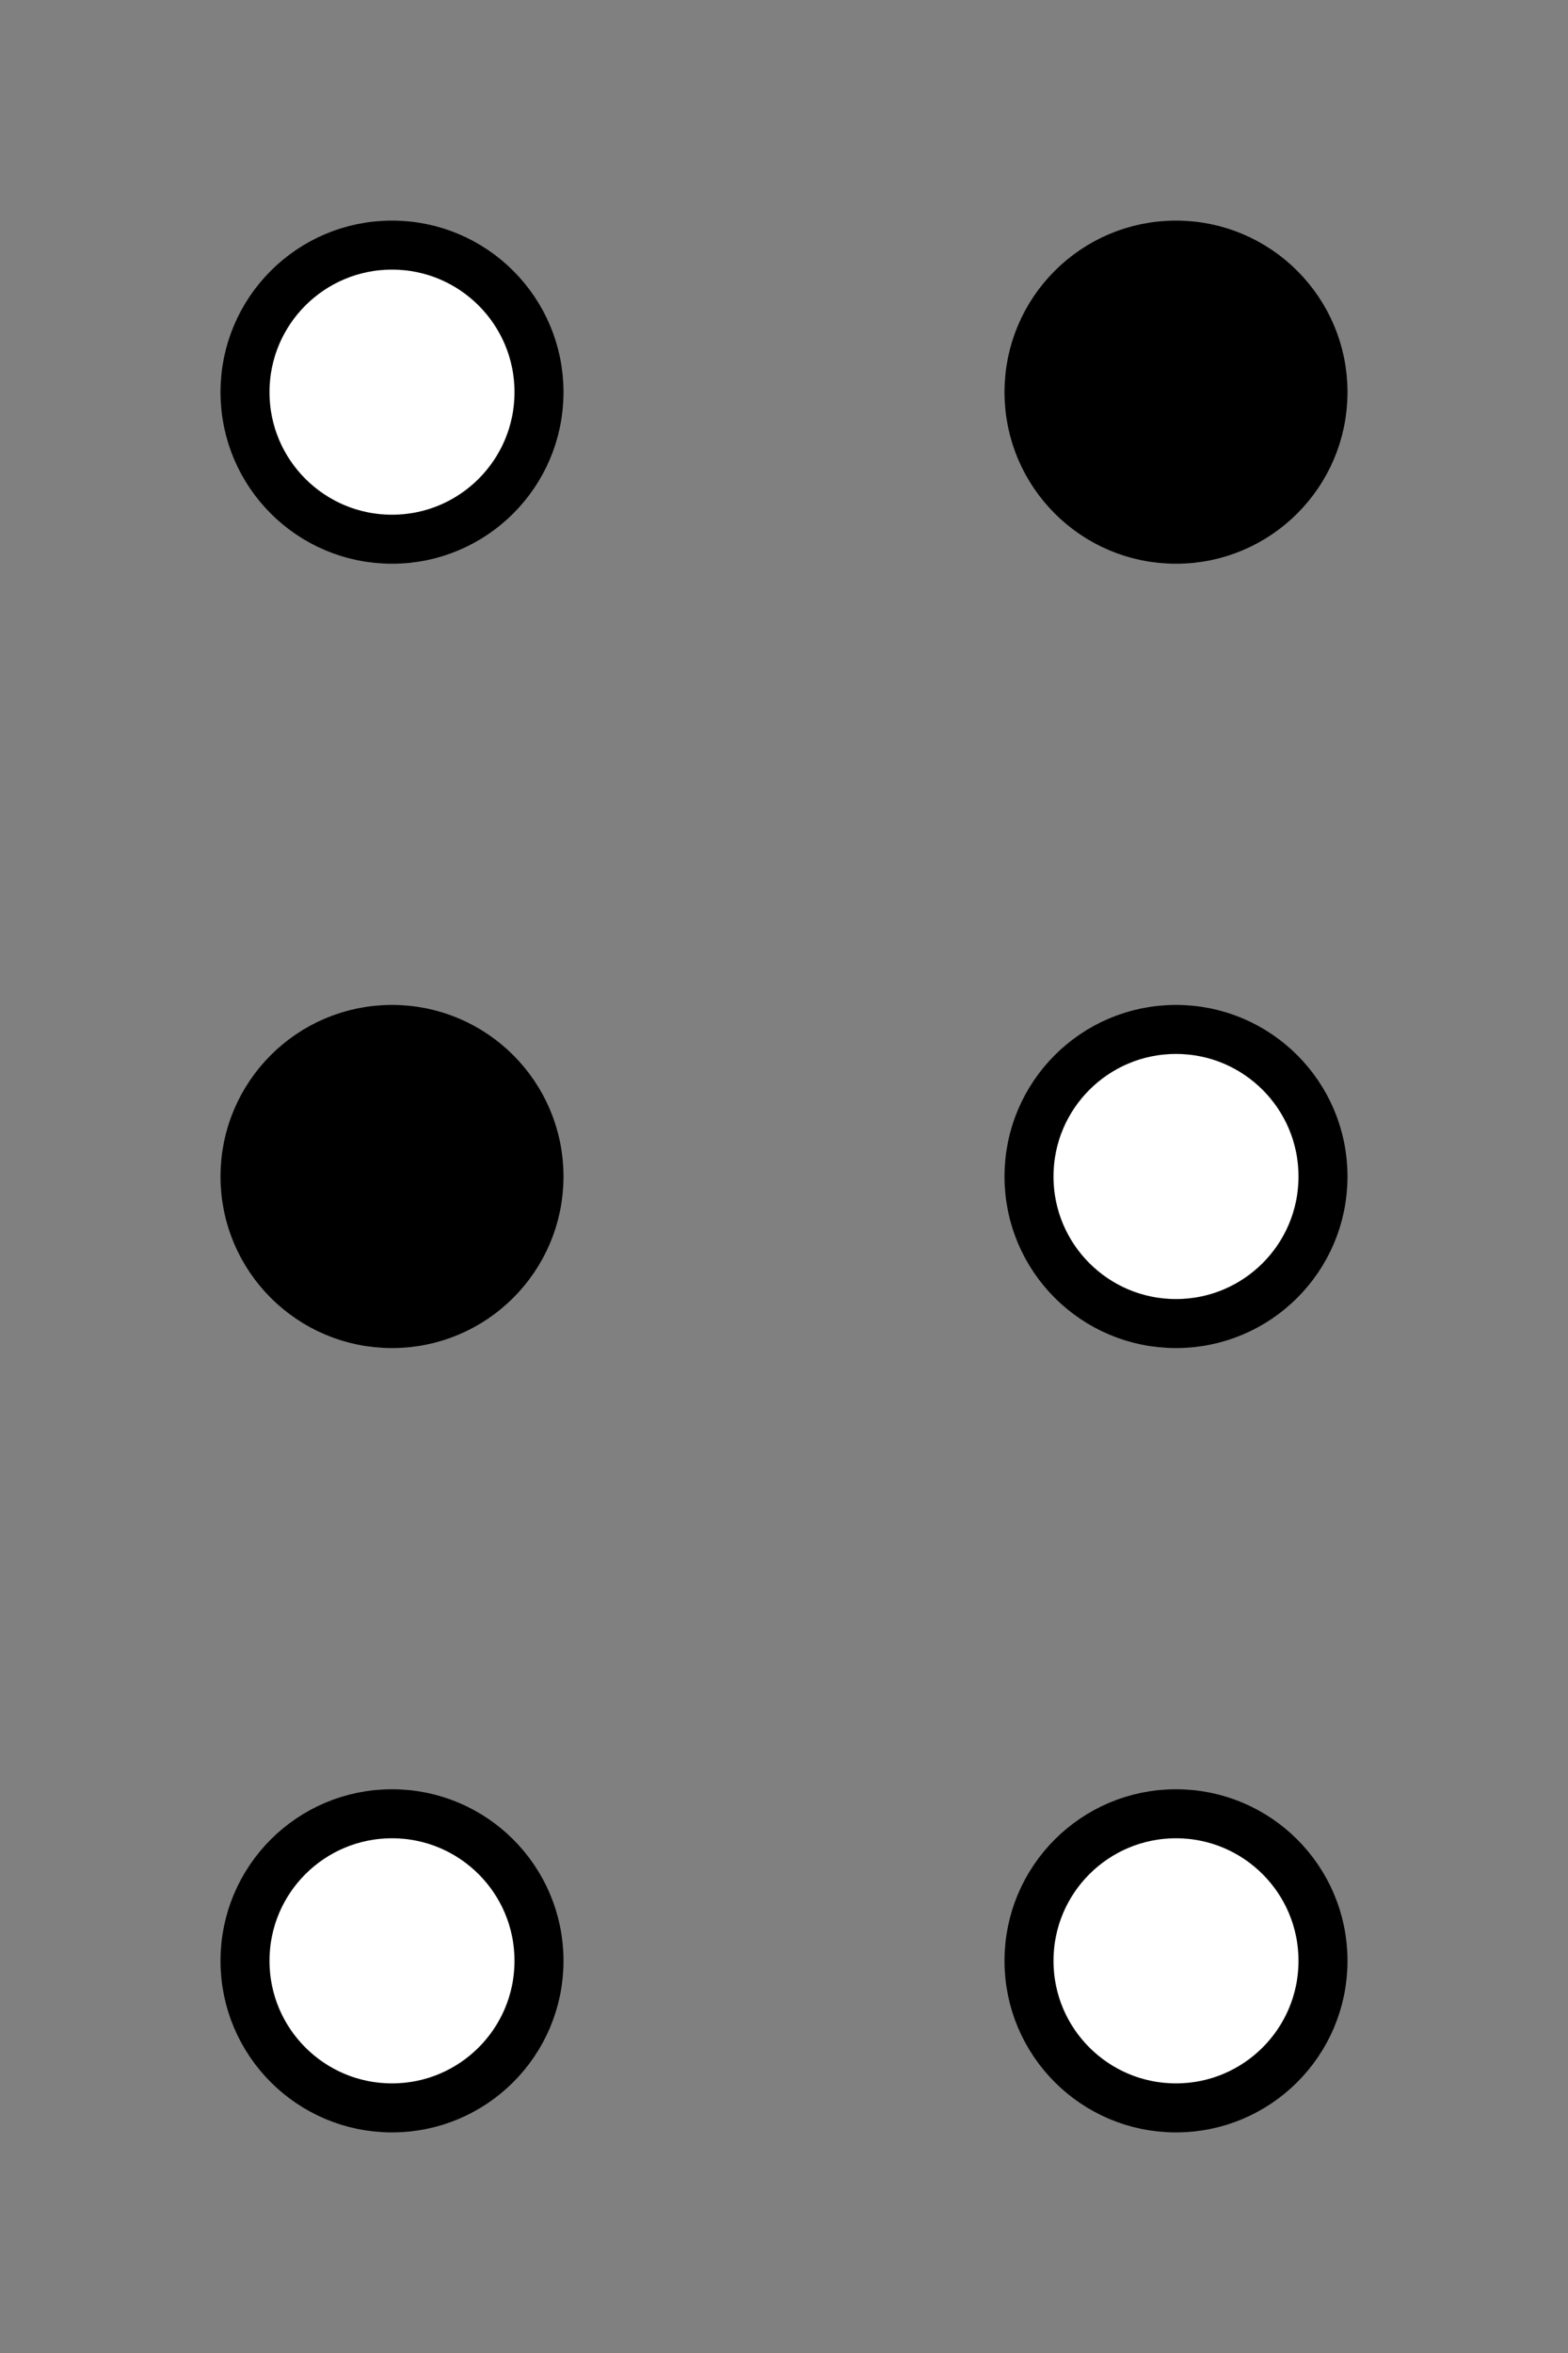
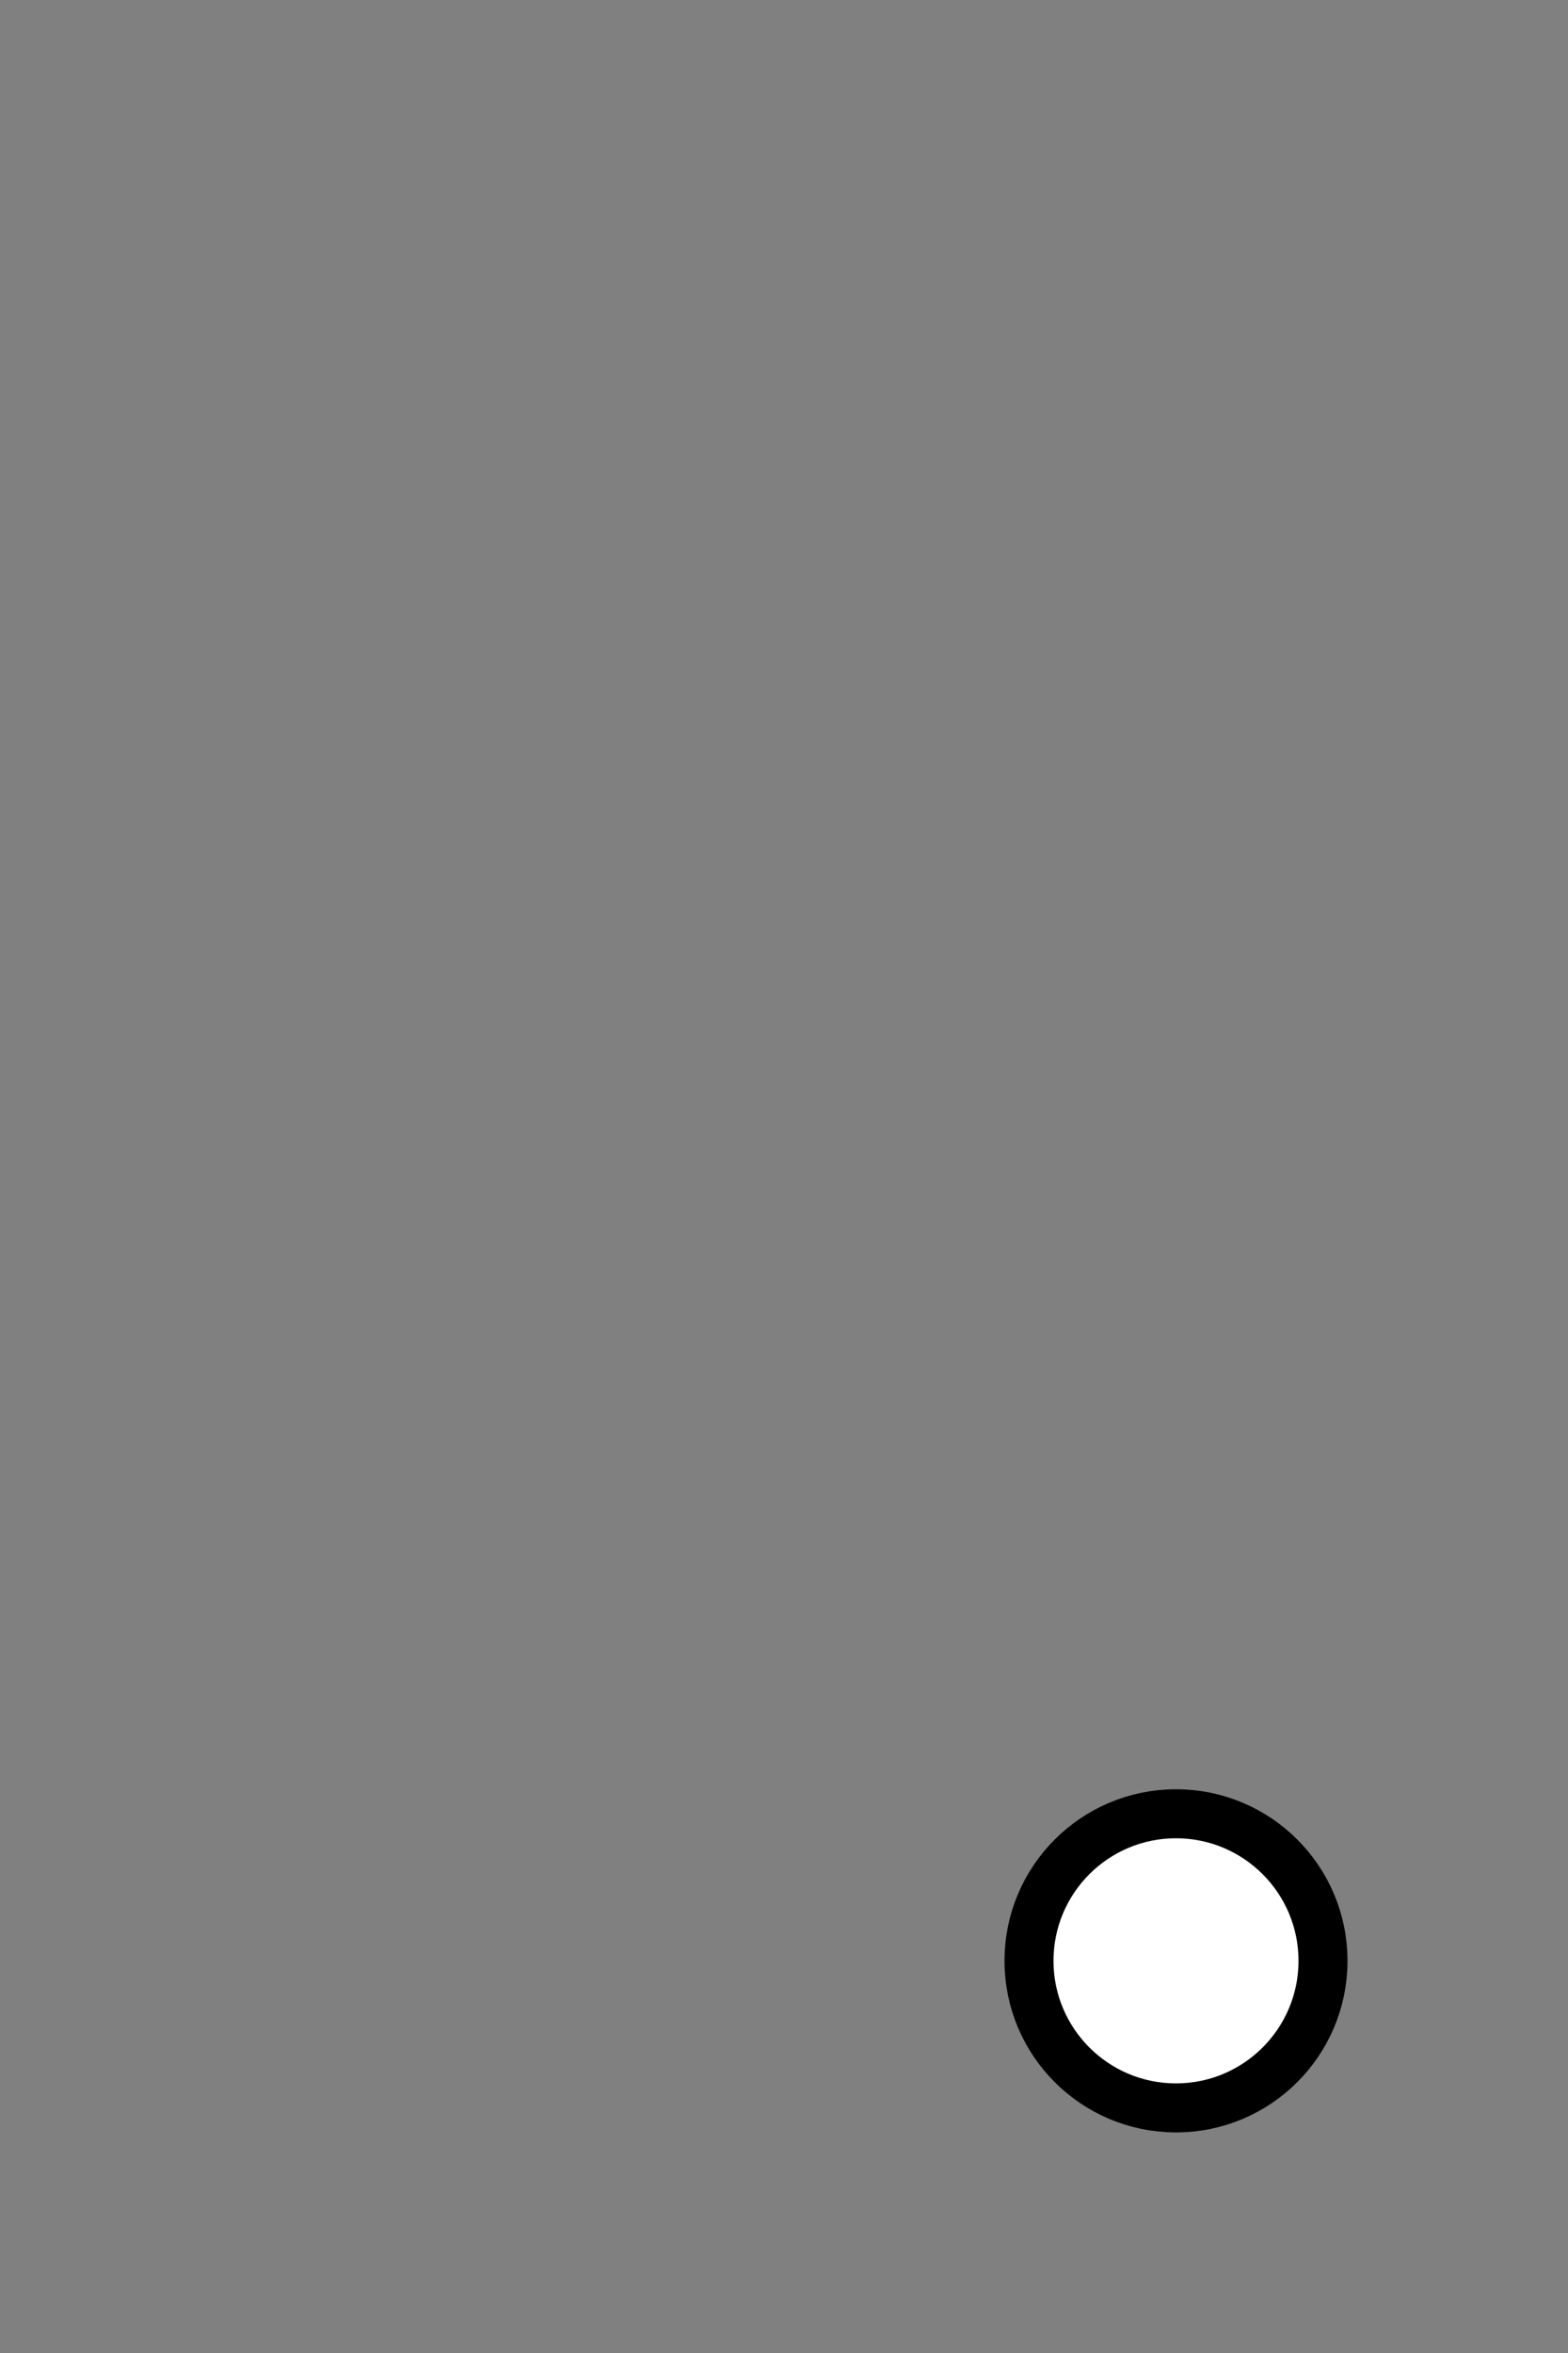
<svg xmlns="http://www.w3.org/2000/svg" width="64" height="96" viewBox="0 0 64 96">
  <rect x="0" y="0" width="64" height="96" fill="#808080" stroke="none" />
  <style>
    .dot { fill: #fff; stroke: #000; stroke-width: 2; }
    .on  { fill: #000; } /* 塗りつぶし（有効な点） */
  </style>
-   <circle id="d1" class="dot" cx="16" cy="16" r="6" />
-   <circle id="d2" class="dot on" cx="16" cy="48" r="6" />
-   <circle id="d3" class="dot" cx="16" cy="80" r="6" />
-   <circle id="d4" class="dot on" cx="48" cy="16" r="6" />
-   <circle id="d5" class="dot" cx="48" cy="48" r="6" />
  <circle id="d6" class="dot" cx="48" cy="80" r="6" />
</svg>